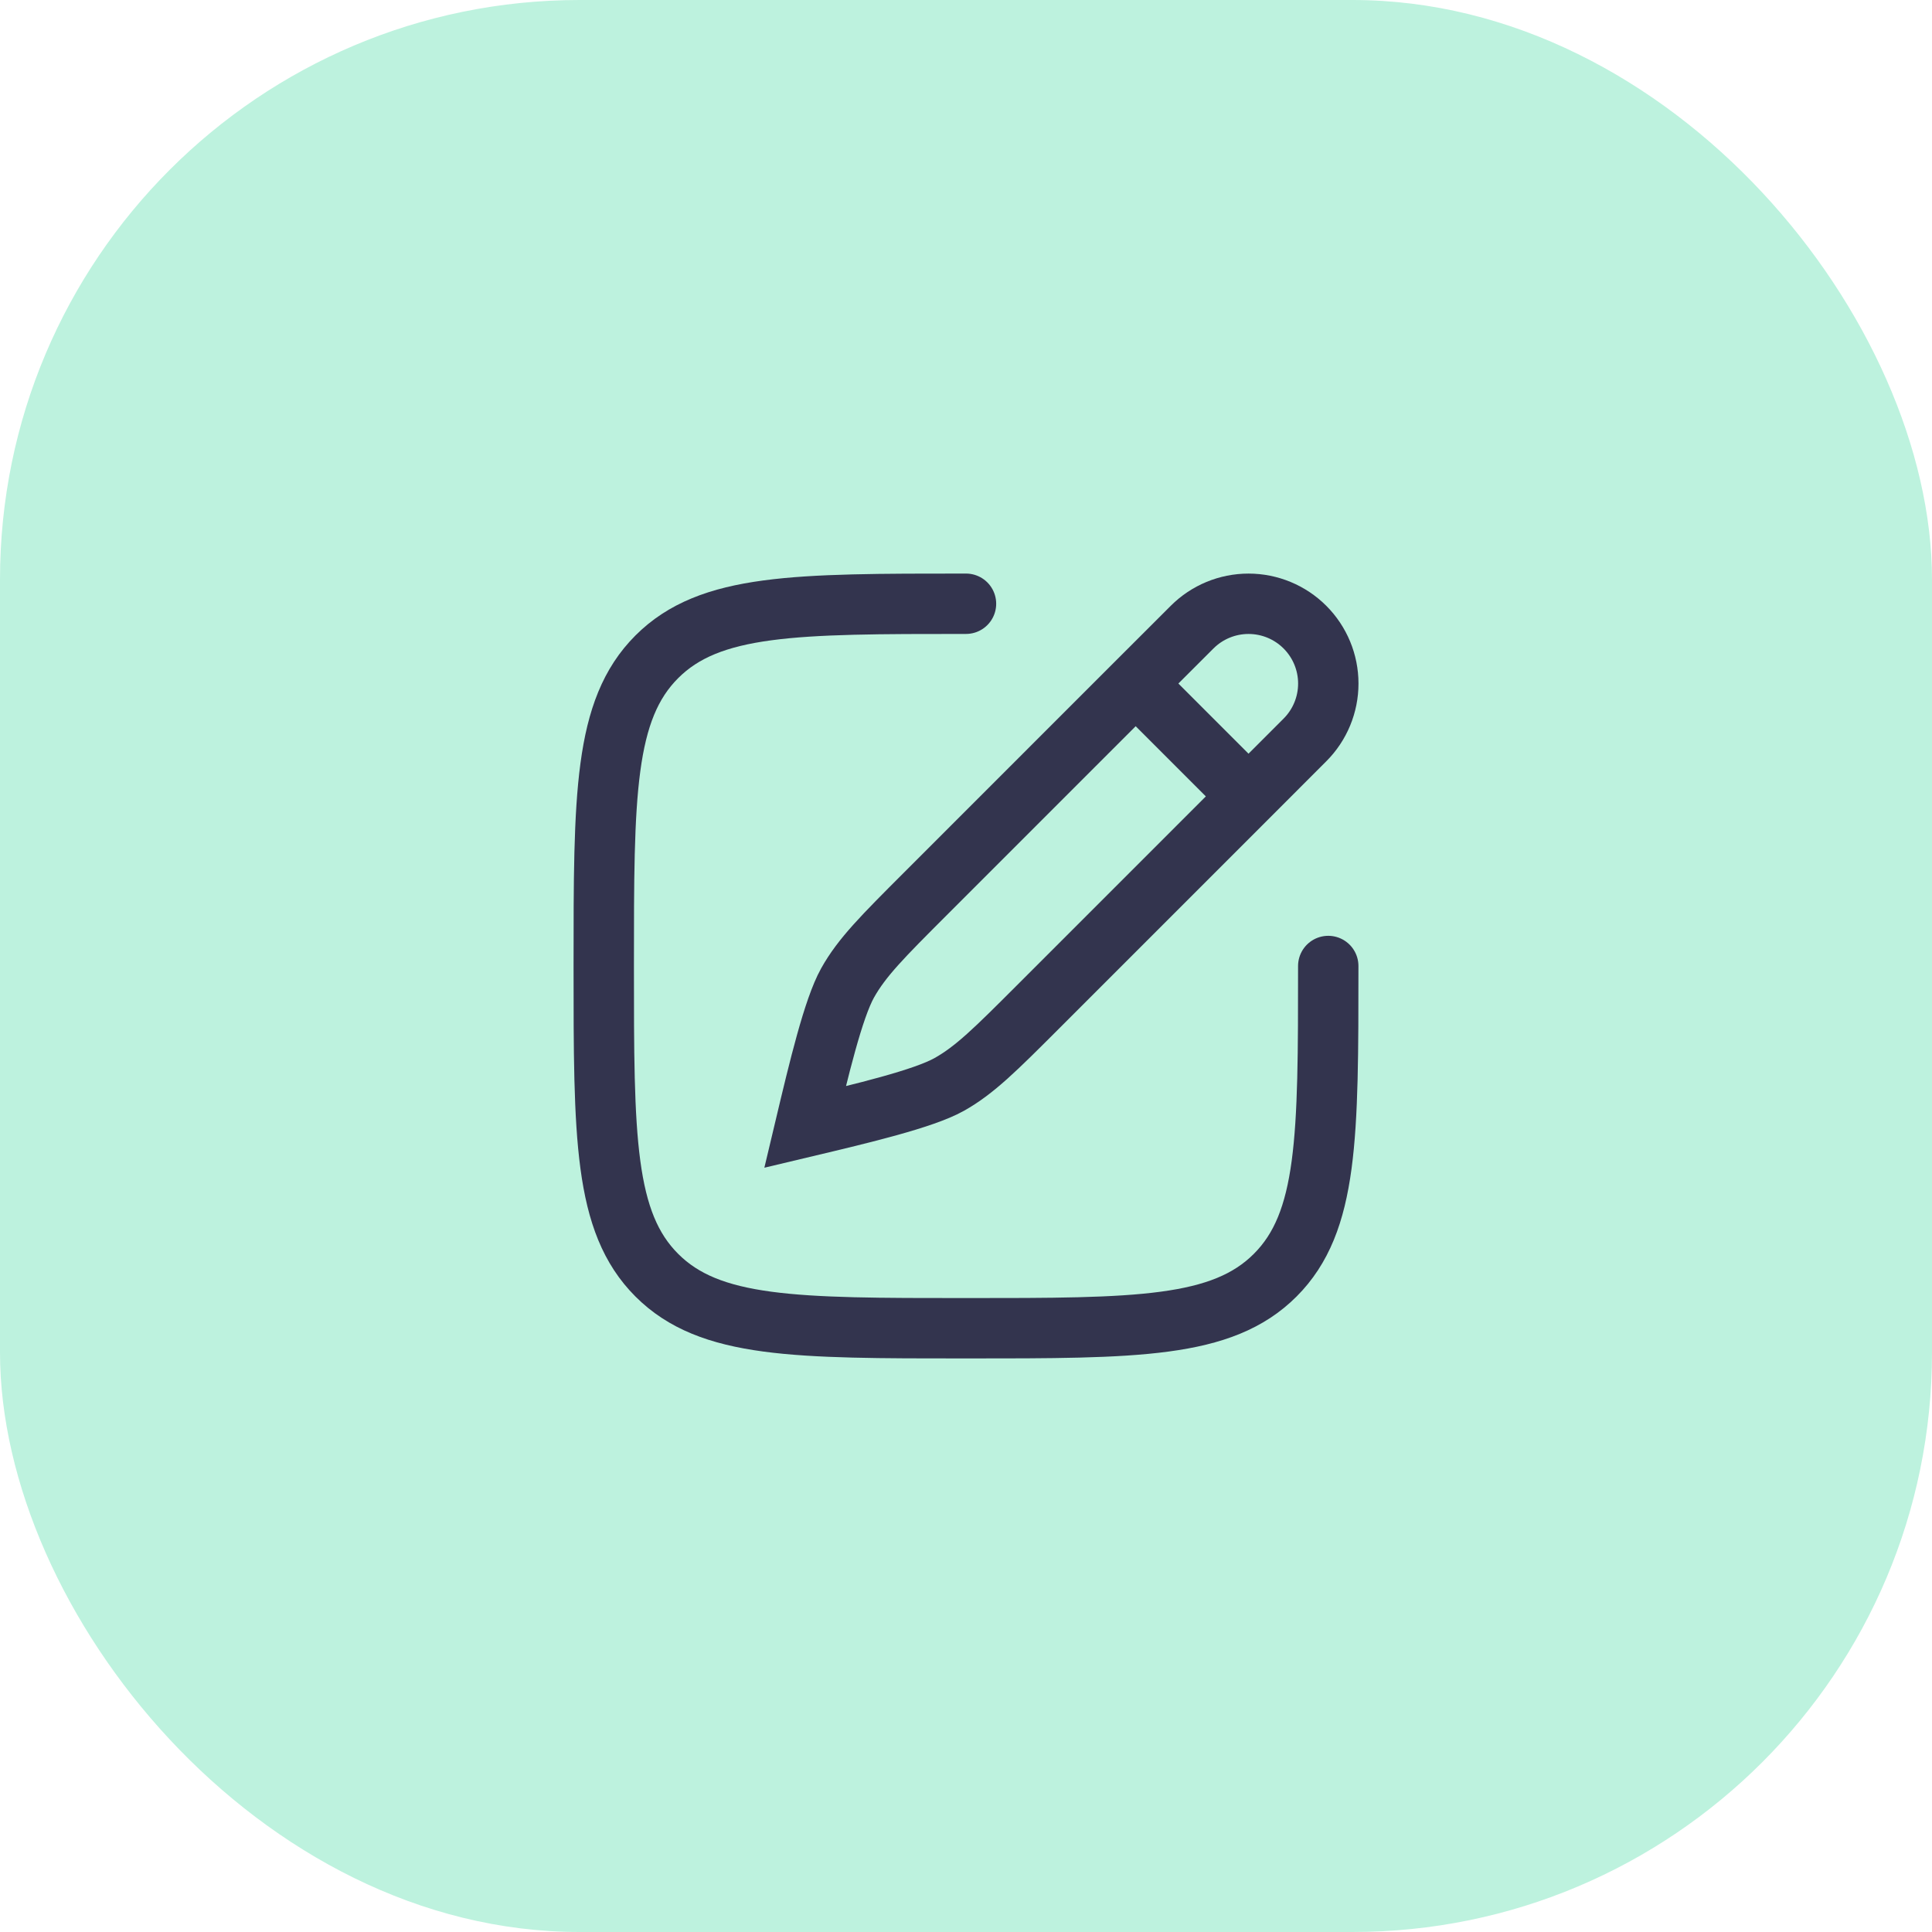
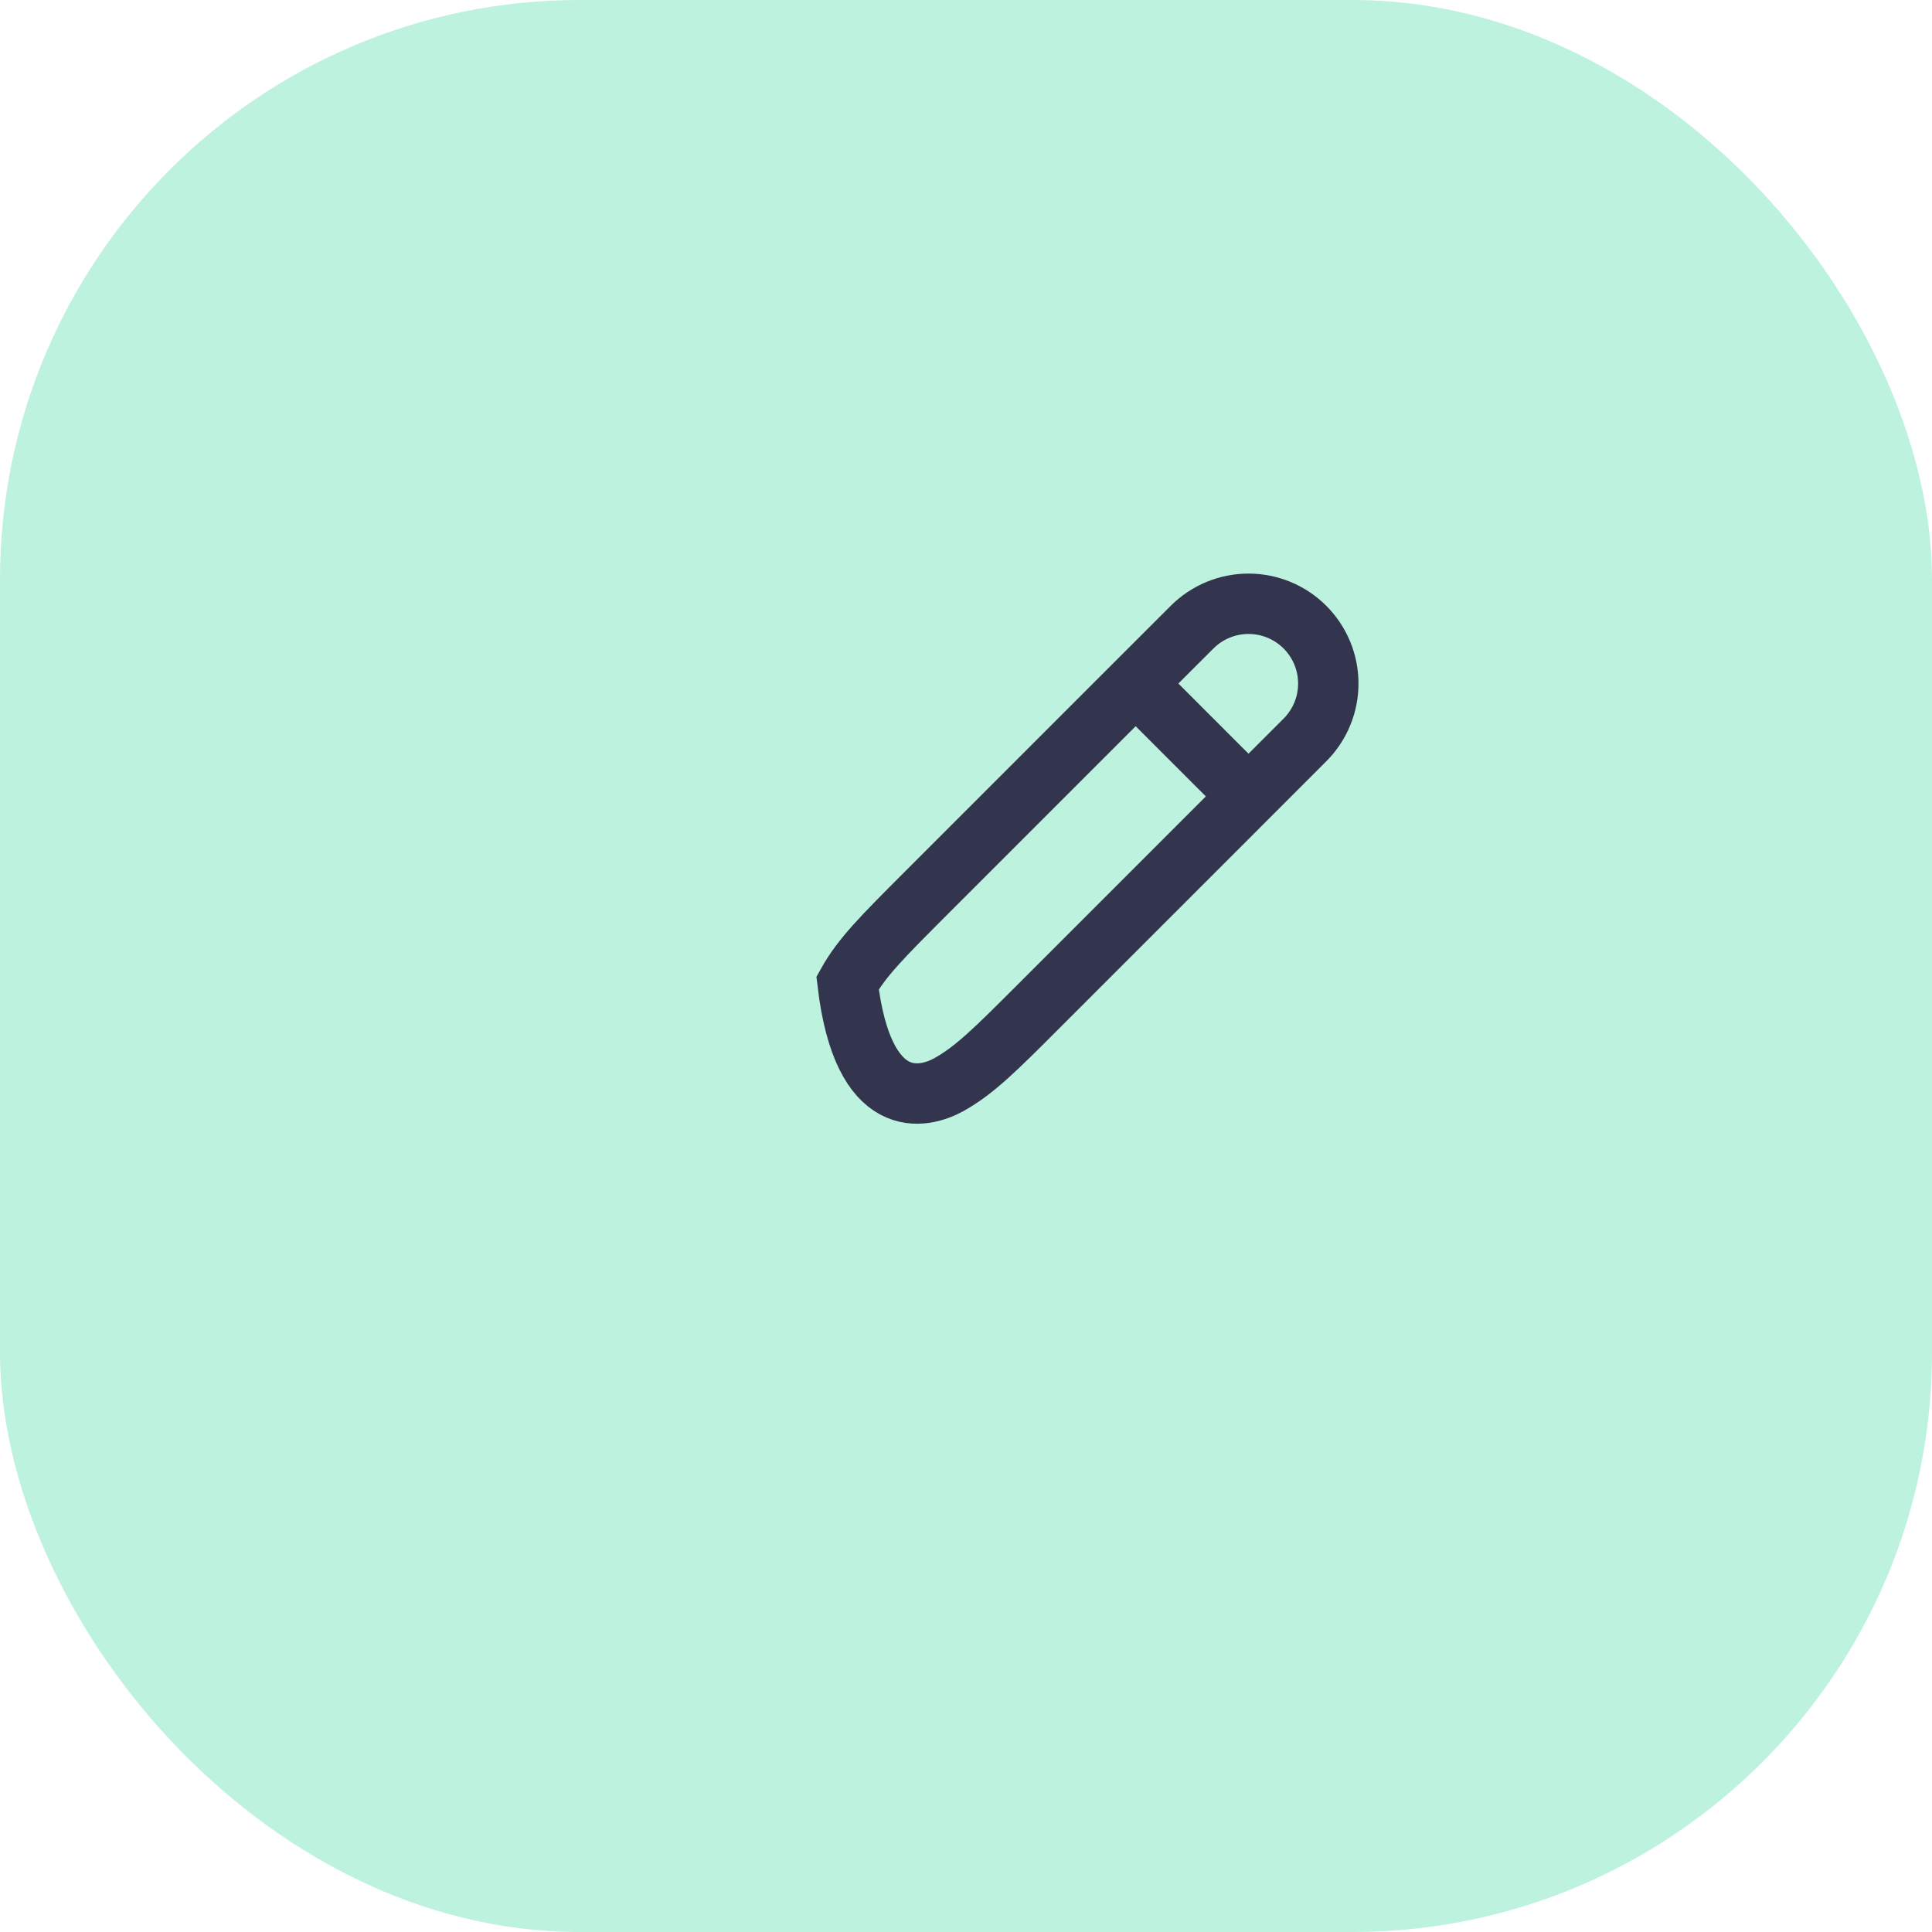
<svg xmlns="http://www.w3.org/2000/svg" fill="none" height="100%" overflow="visible" preserveAspectRatio="none" style="display: block;" viewBox="0 0 80 80" width="100%">
  <g id="Frame 32">
    <rect fill="#BDF2DE" height="80" rx="24" width="80" />
    <g id="Frame">
      <g id="Group">
-         <path d="M47.026 28.303L49.363 25.968C49.982 25.349 50.822 25.001 51.698 25.001C52.575 25.001 53.415 25.349 54.034 25.968C54.654 26.588 55.002 27.428 55.002 28.304C55.002 29.18 54.654 30.021 54.034 30.64L51.699 32.977M47.026 28.303L38.303 37.027C36.561 38.77 35.689 39.64 35.096 40.702C34.503 41.764 33.906 44.269 33.336 46.667C35.733 46.097 38.239 45.5 39.301 44.907C40.363 44.313 41.234 43.442 42.976 41.7L51.699 32.977M47.026 28.303L51.699 32.977" id="Vector" stroke="#33344E" stroke-linecap="round" stroke-width="2.5" />
-         <path d="M55 40C55 47.072 55 50.607 52.803 52.803C50.607 55 47.07 55 40 55C32.93 55 29.393 55 27.197 52.803C25 50.607 25 47.07 25 40C25 32.93 25 29.393 27.197 27.197C29.393 25 32.93 25 40 25" id="Vector_2" stroke="#33344E" stroke-linecap="round" stroke-width="2.5" />
+         <path d="M47.026 28.303L49.363 25.968C49.982 25.349 50.822 25.001 51.698 25.001C52.575 25.001 53.415 25.349 54.034 25.968C54.654 26.588 55.002 27.428 55.002 28.304C55.002 29.18 54.654 30.021 54.034 30.64L51.699 32.977M47.026 28.303L38.303 37.027C36.561 38.77 35.689 39.64 35.096 40.702C35.733 46.097 38.239 45.5 39.301 44.907C40.363 44.313 41.234 43.442 42.976 41.7L51.699 32.977M47.026 28.303L51.699 32.977" id="Vector" stroke="#33344E" stroke-linecap="round" stroke-width="2.5" />
      </g>
    </g>
  </g>
</svg>